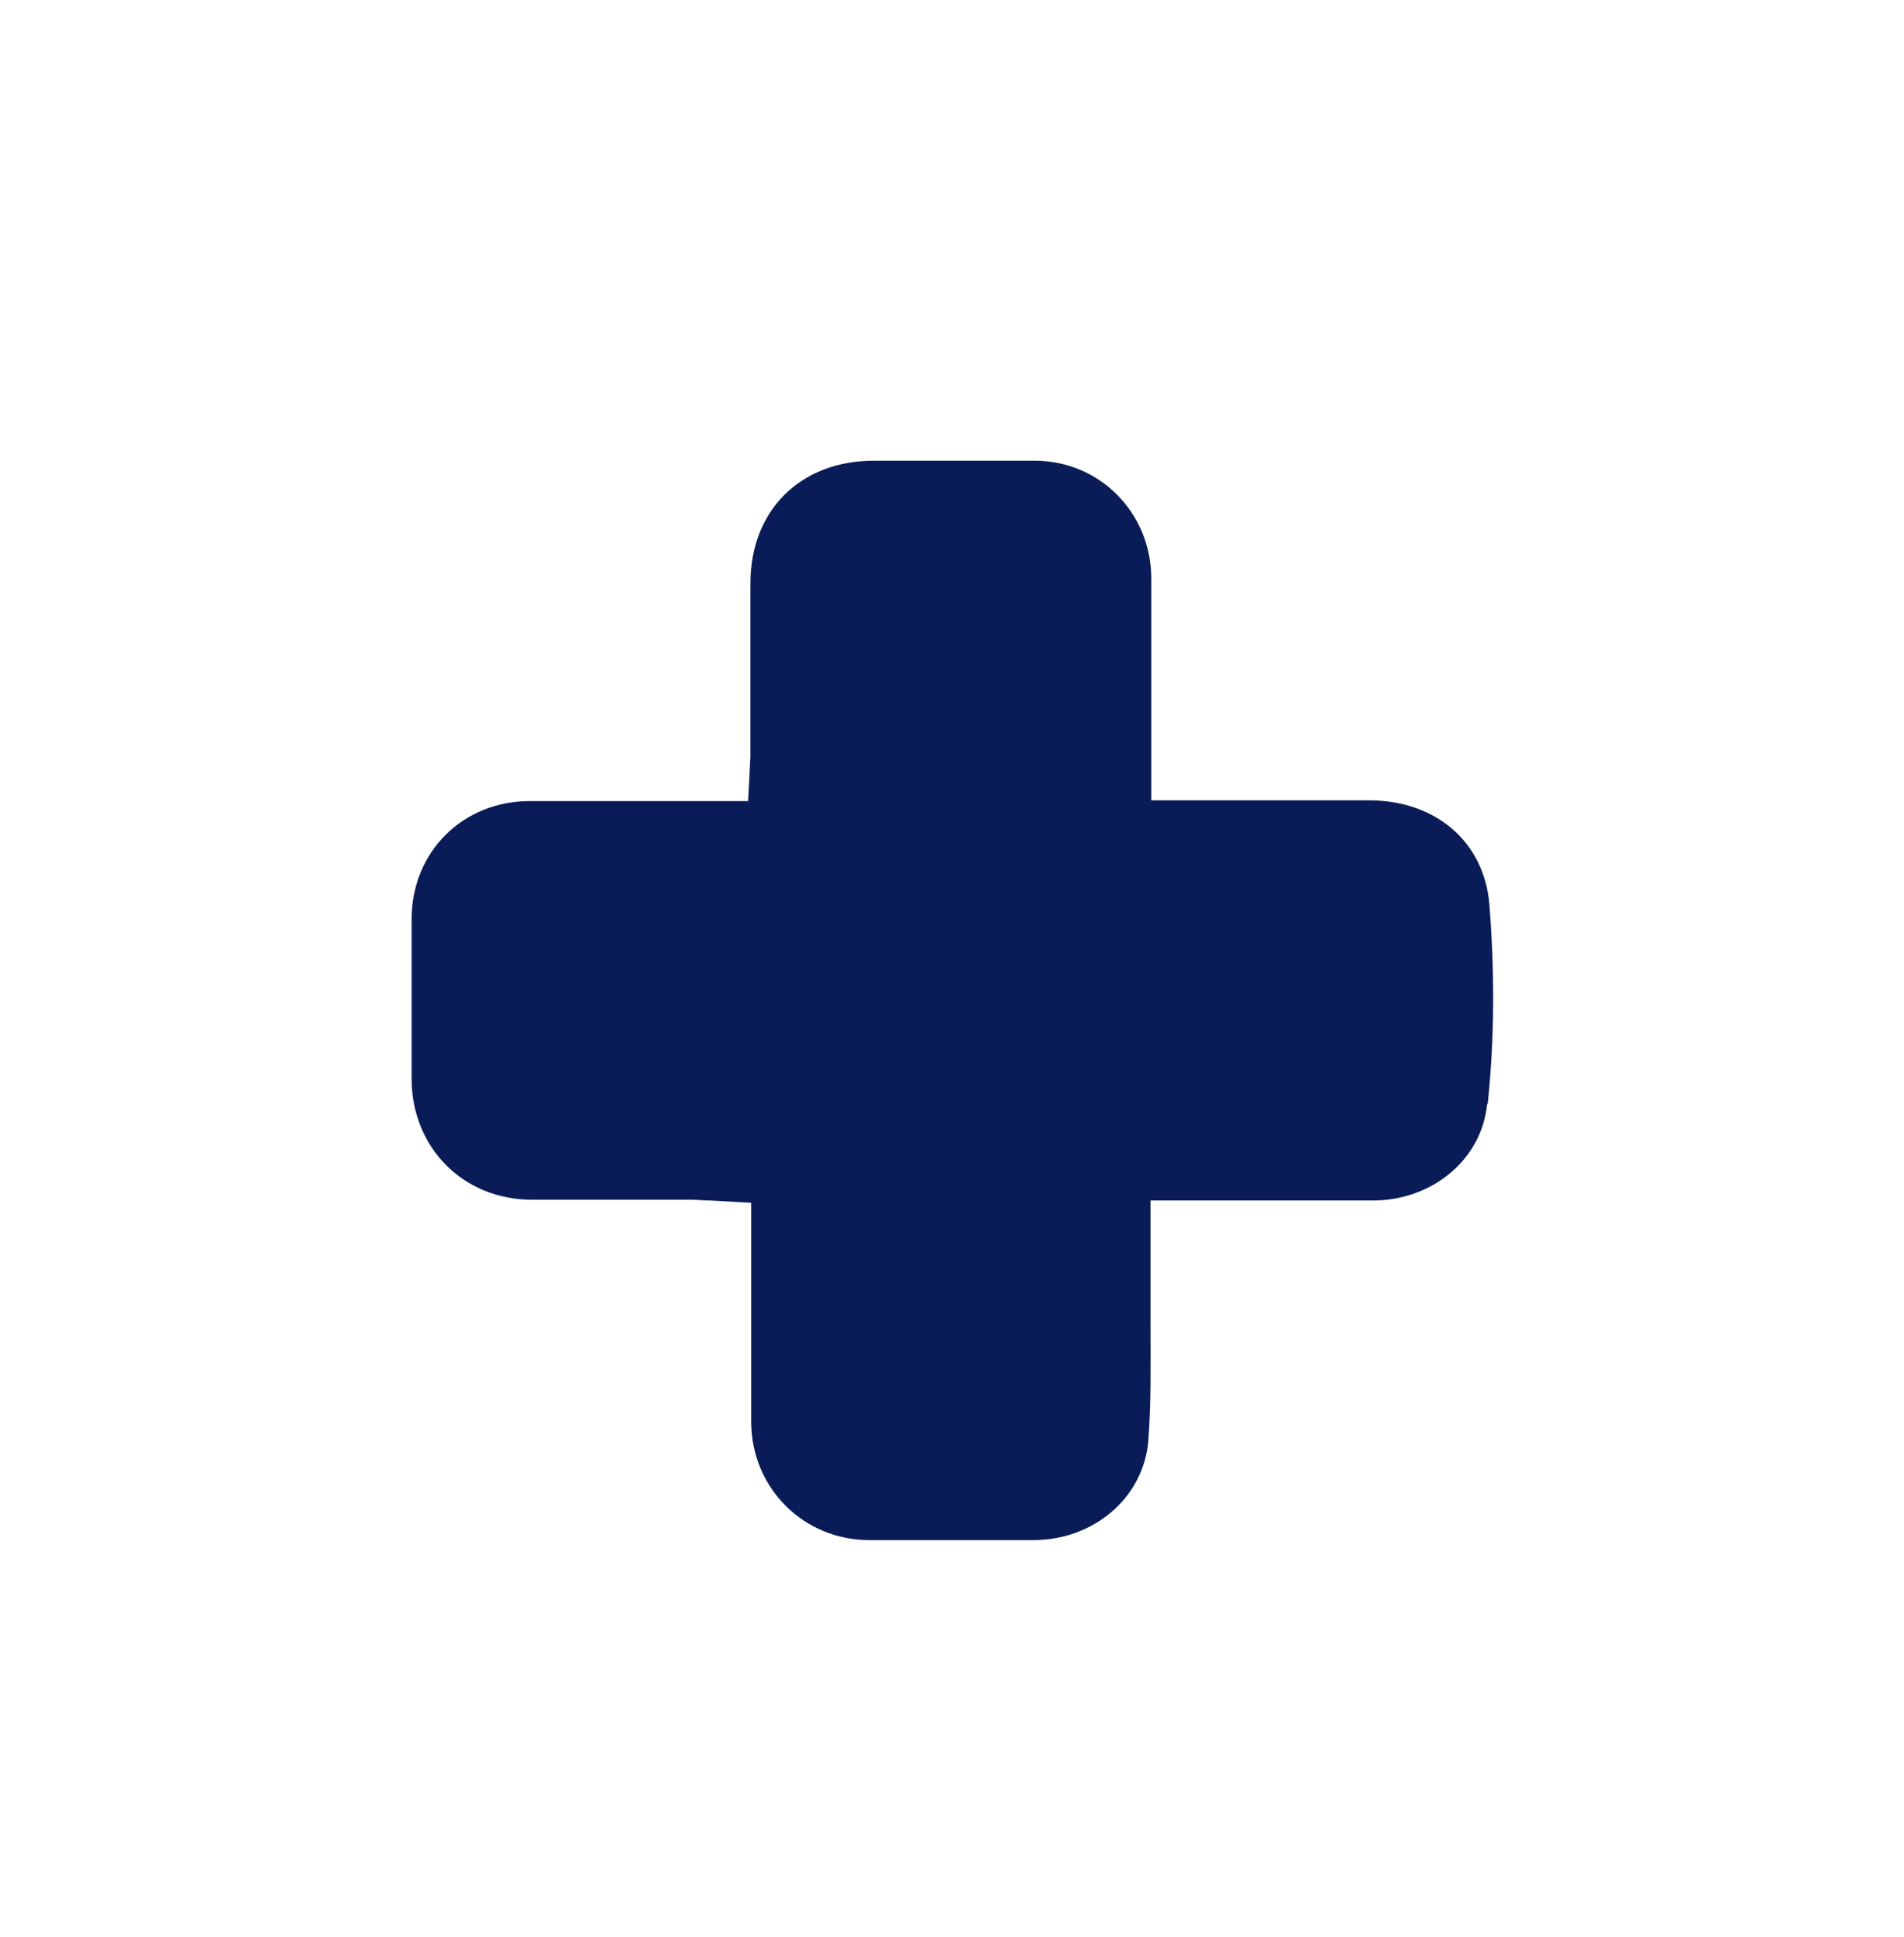
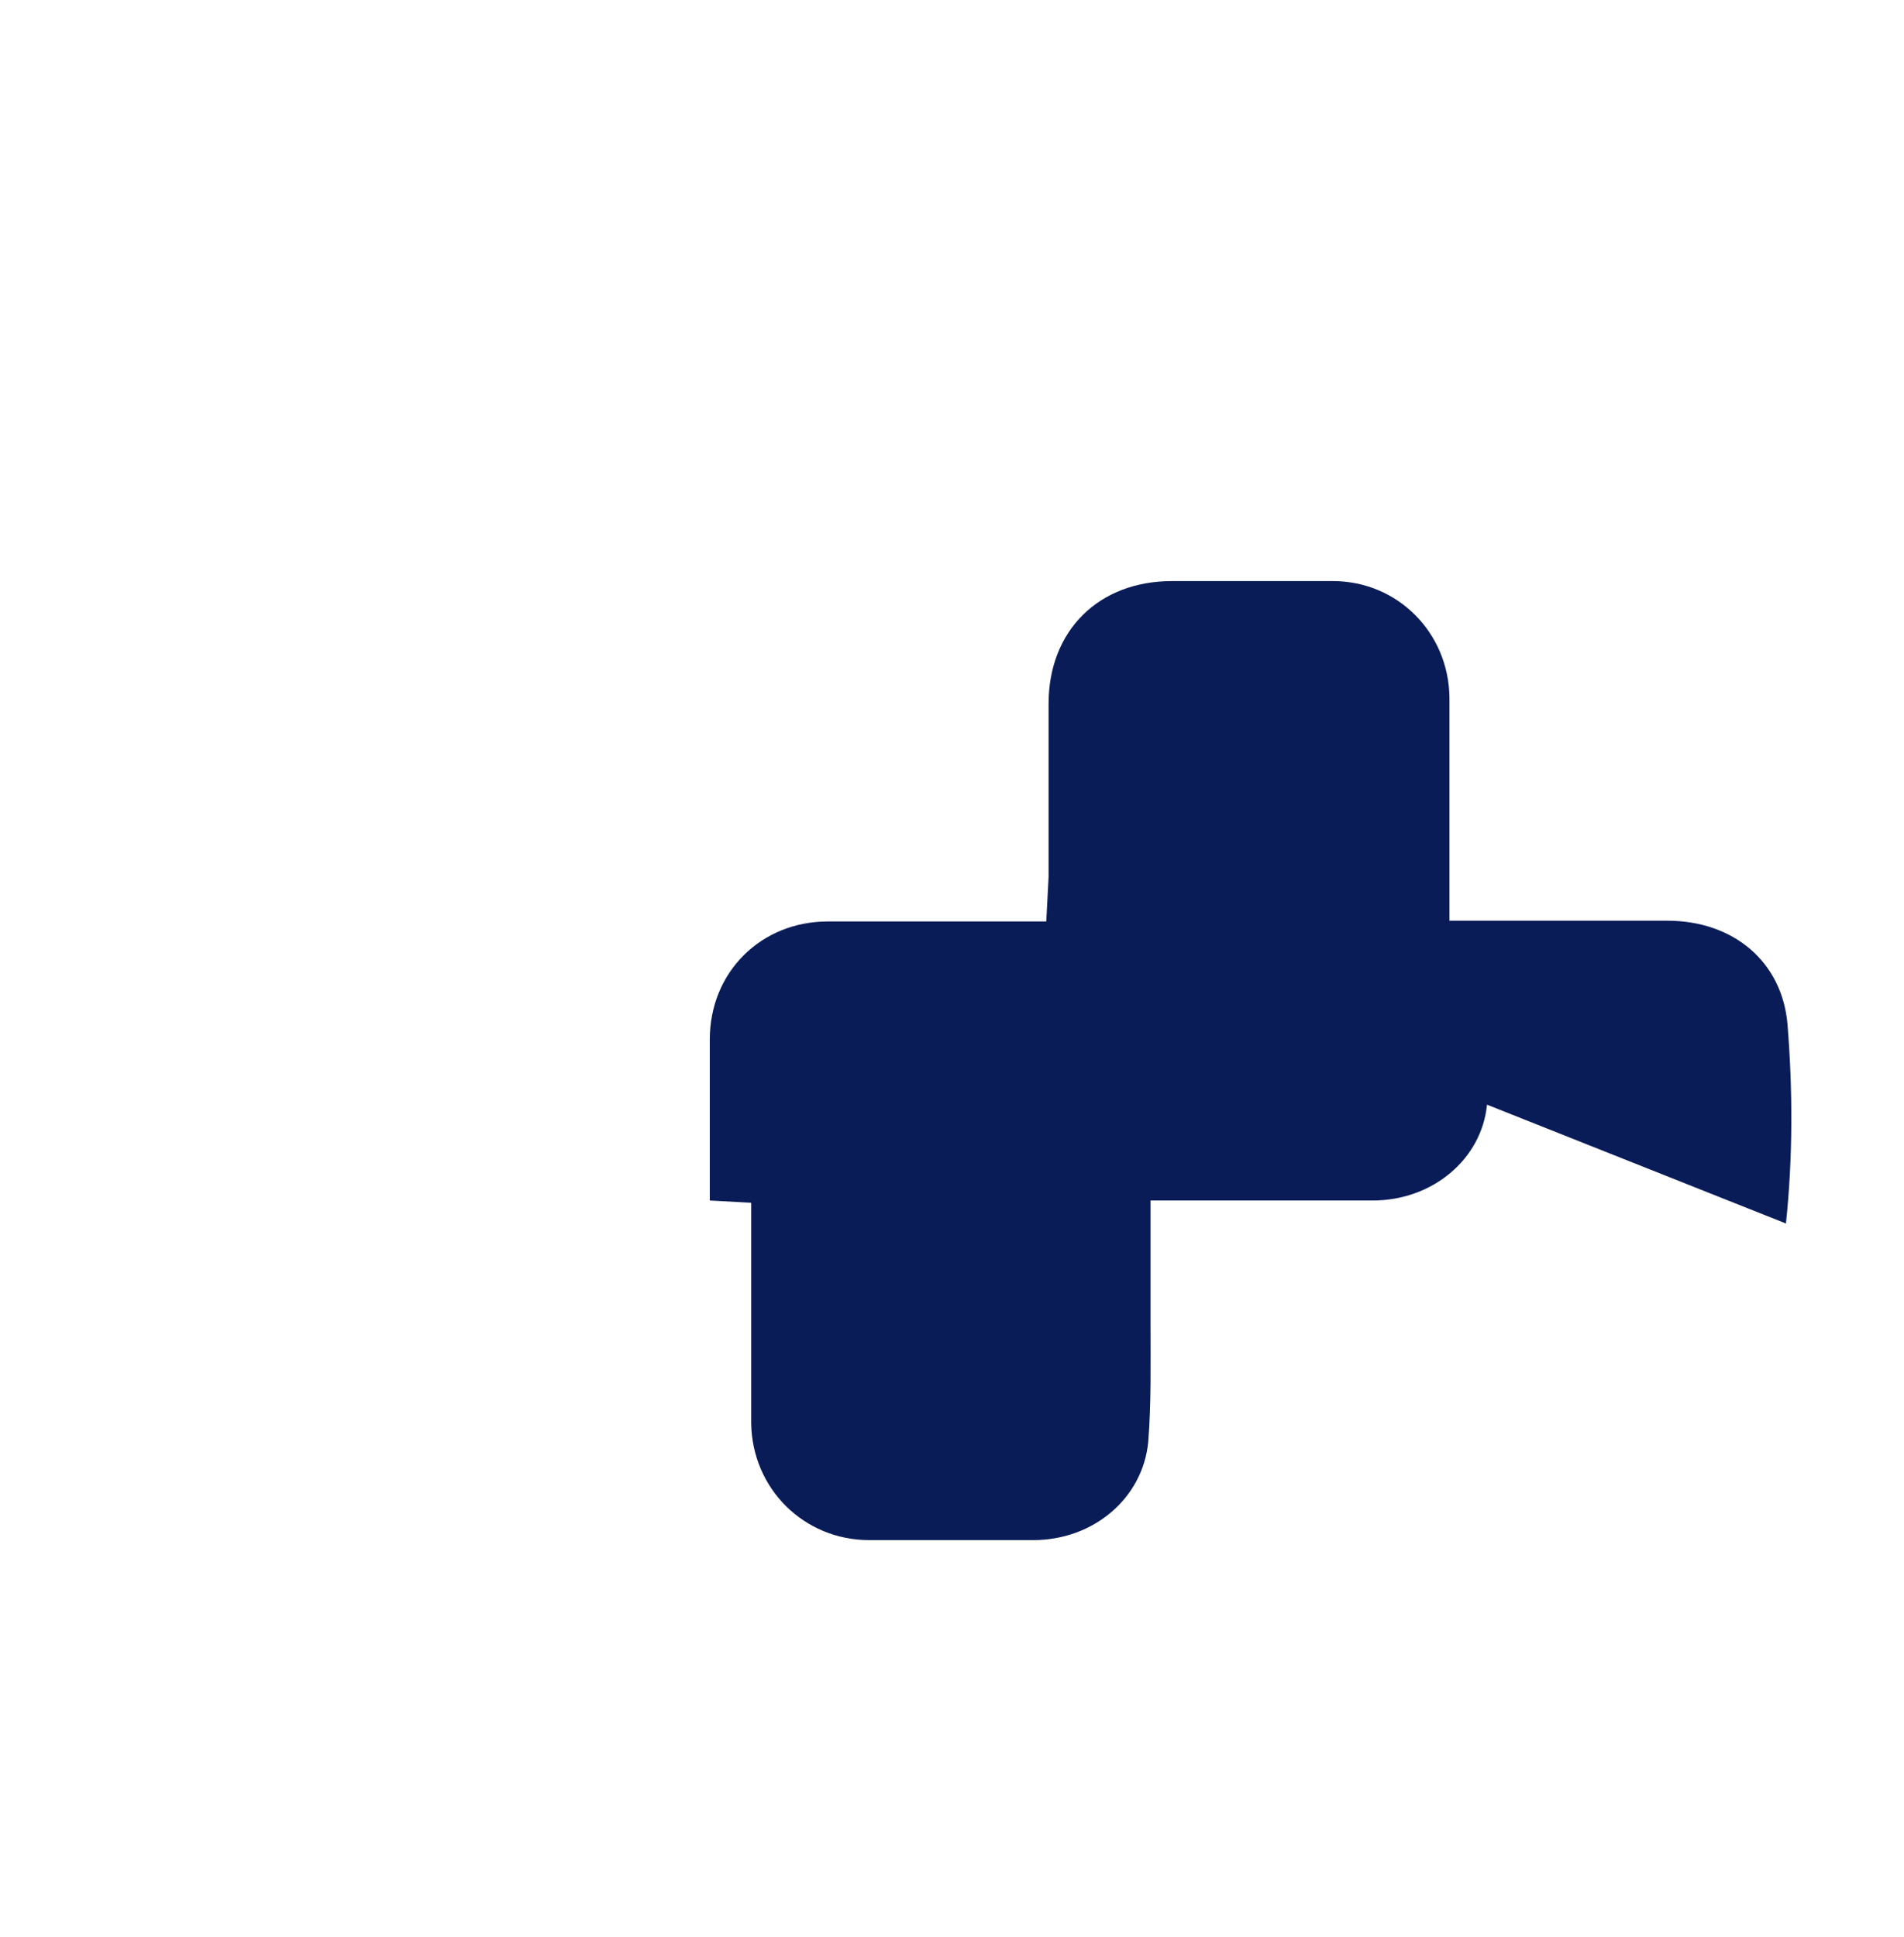
<svg xmlns="http://www.w3.org/2000/svg" version="1.1" viewBox="0 0 248.4 252.7">
  <defs>
    <style>
      .cls-1 {
        fill: #0a1c58;
      }
    </style>
  </defs>
  <g>
    <g id="Capa_1">
-       <path class="cls-1" d="M194,144.1c-.7,7.1-7.1,12.5-14.9,12.5-4.7,0-9.3,0-14,0h-15s0,8.9,0,8.9c0,2.4,0,4.8,0,7.2,0,5.3.1,10.4-.3,15.4-.7,7.3-7.1,12.8-15,12.8h-21.4c-8.5,0-15.3-6.7-15.4-15.3,0-5,0-9.9,0-14.9v-13.8l-5.4-.3c-.9,0-1.7-.1-2.4-.1-6.9,0-13.9,0-20.8,0-8.9,0-15.6-6.7-15.7-15.6v-21c0-8.8,6.7-15.4,15.4-15.4h28.5l.3-5.8c0-.7,0-1.4,0-2.1v-20.5c0-9.5,6.5-16,16.1-16h7c4.7,0,9.3,0,14,0,8.4,0,15.1,6.7,15.2,15.2v29.1h28.4c8.7,0,15,5.4,15.7,13.5.7,8.7.7,17.4-.2,26Z" />
+       <path class="cls-1" d="M194,144.1c-.7,7.1-7.1,12.5-14.9,12.5-4.7,0-9.3,0-14,0h-15s0,8.9,0,8.9c0,2.4,0,4.8,0,7.2,0,5.3.1,10.4-.3,15.4-.7,7.3-7.1,12.8-15,12.8h-21.4c-8.5,0-15.3-6.7-15.4-15.3,0-5,0-9.9,0-14.9v-13.8l-5.4-.3v-21c0-8.8,6.7-15.4,15.4-15.4h28.5l.3-5.8c0-.7,0-1.4,0-2.1v-20.5c0-9.5,6.5-16,16.1-16h7c4.7,0,9.3,0,14,0,8.4,0,15.1,6.7,15.2,15.2v29.1h28.4c8.7,0,15,5.4,15.7,13.5.7,8.7.7,17.4-.2,26Z" />
    </g>
  </g>
</svg>